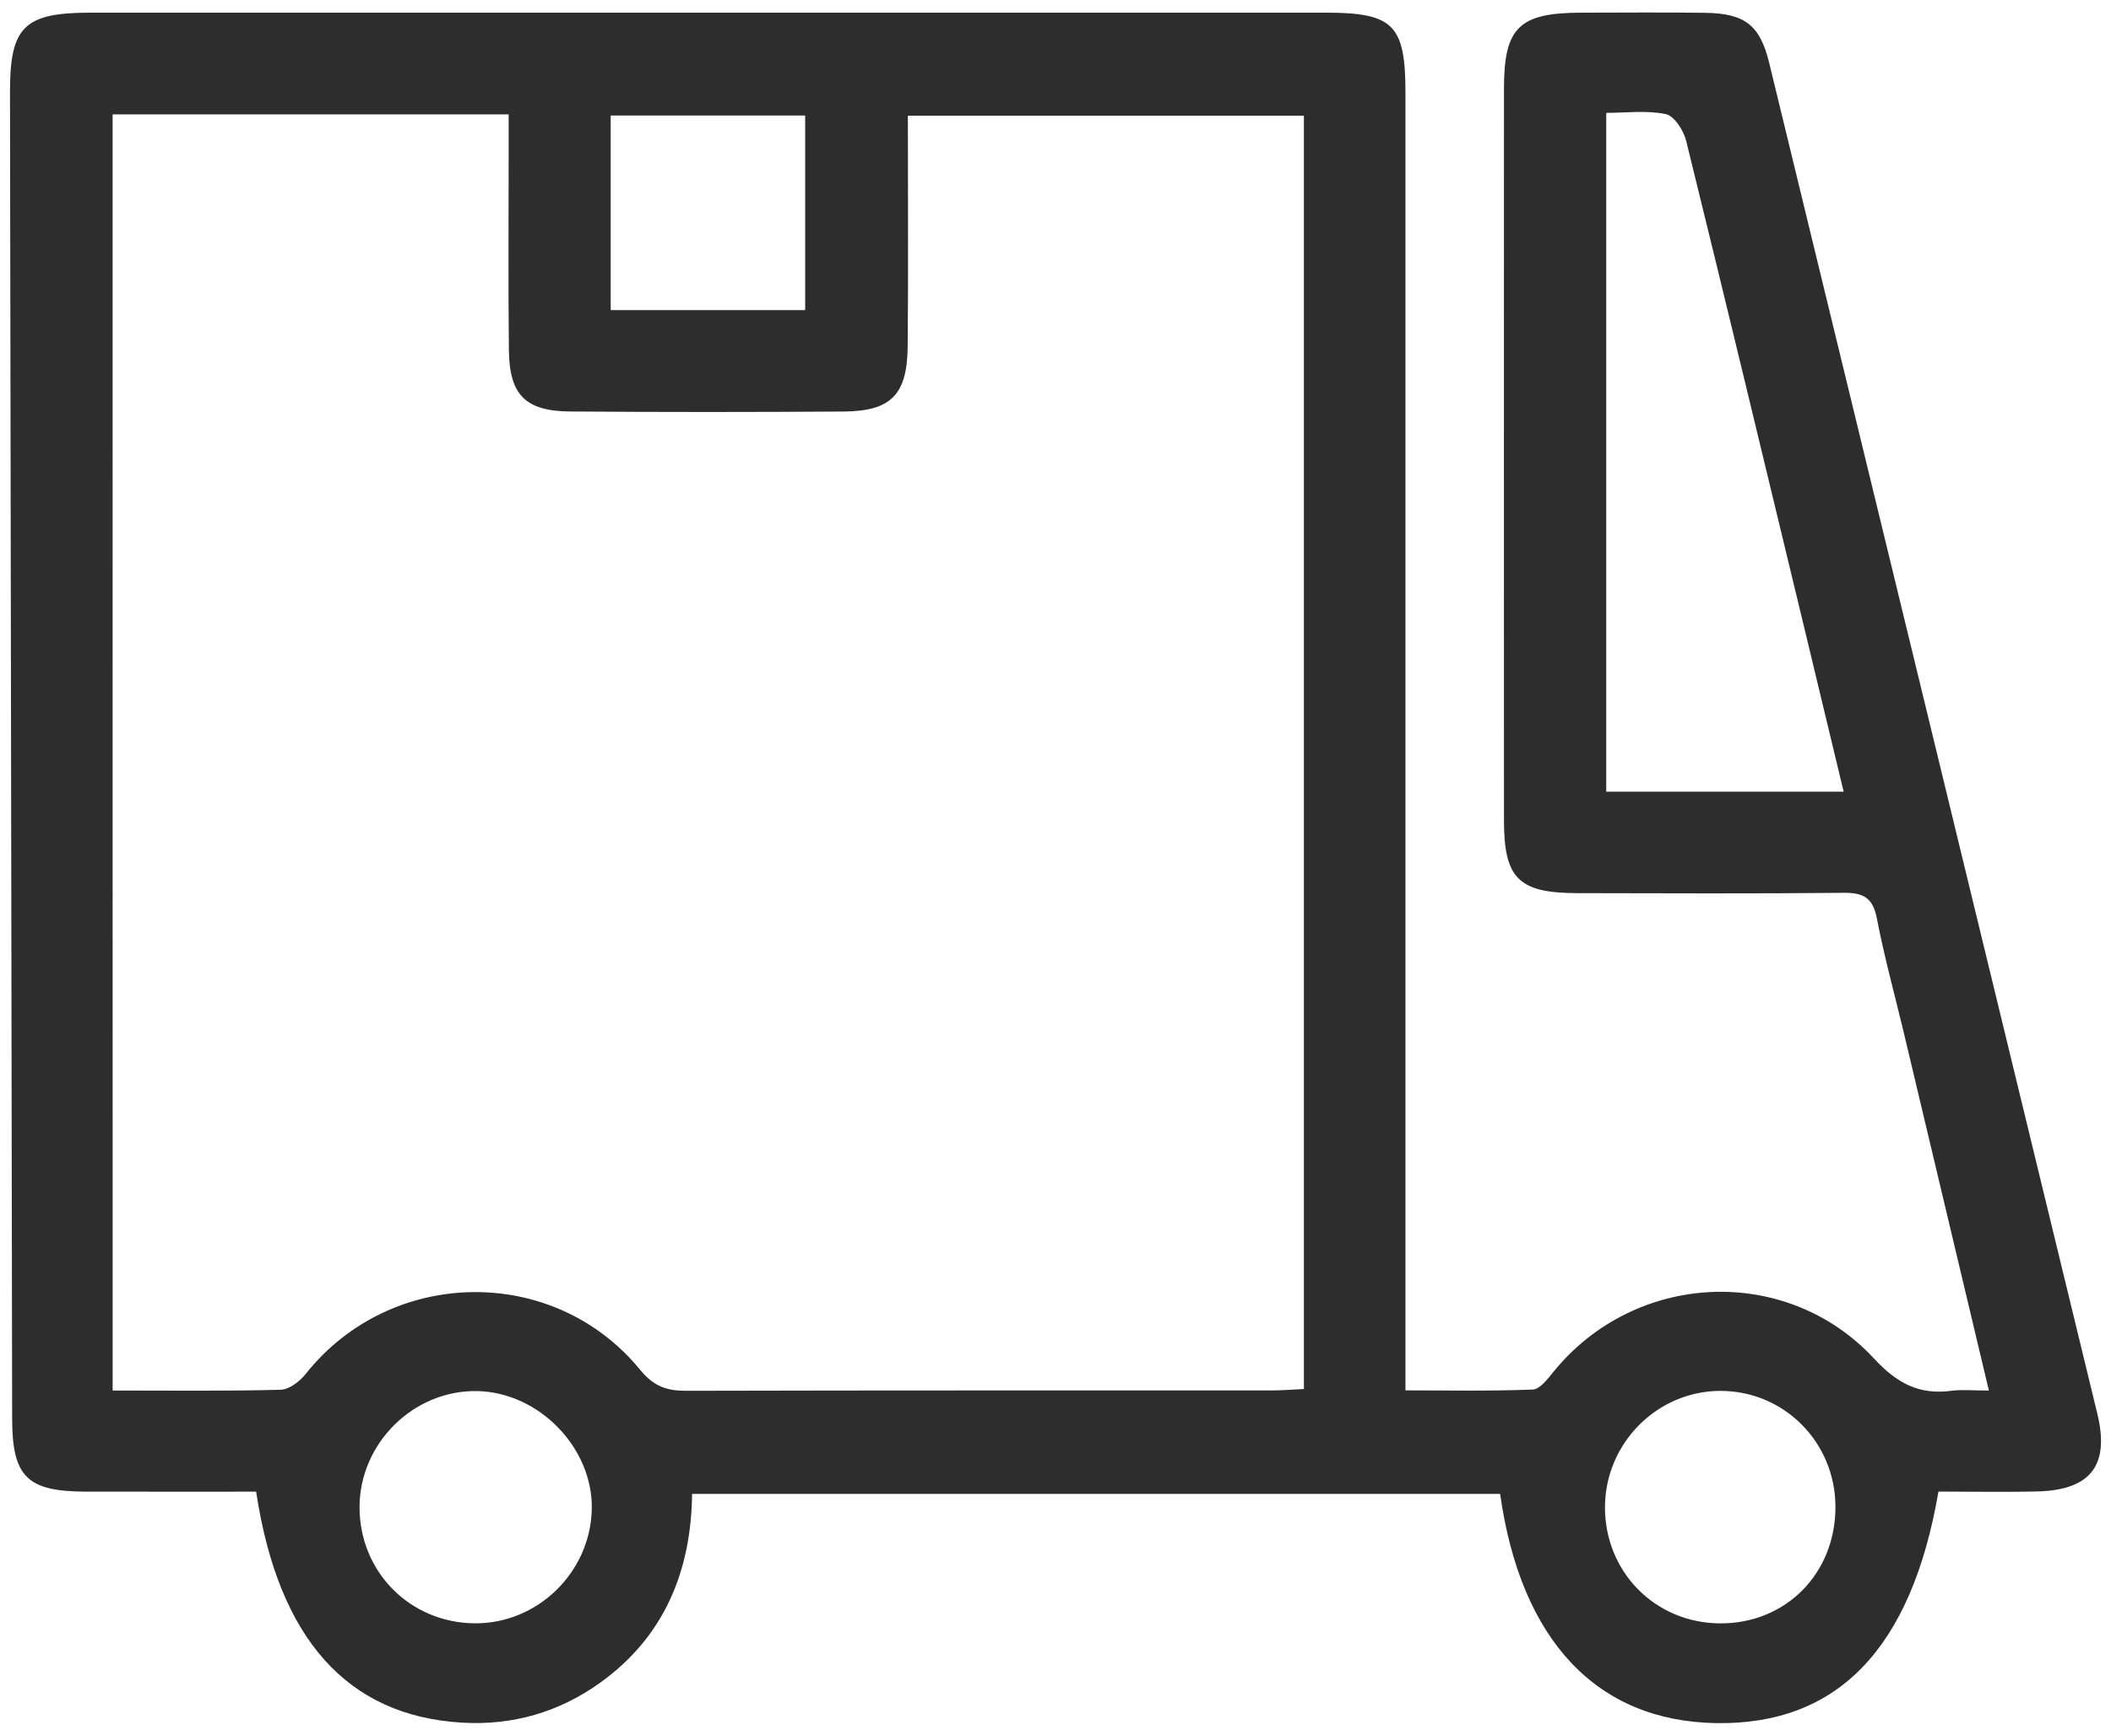
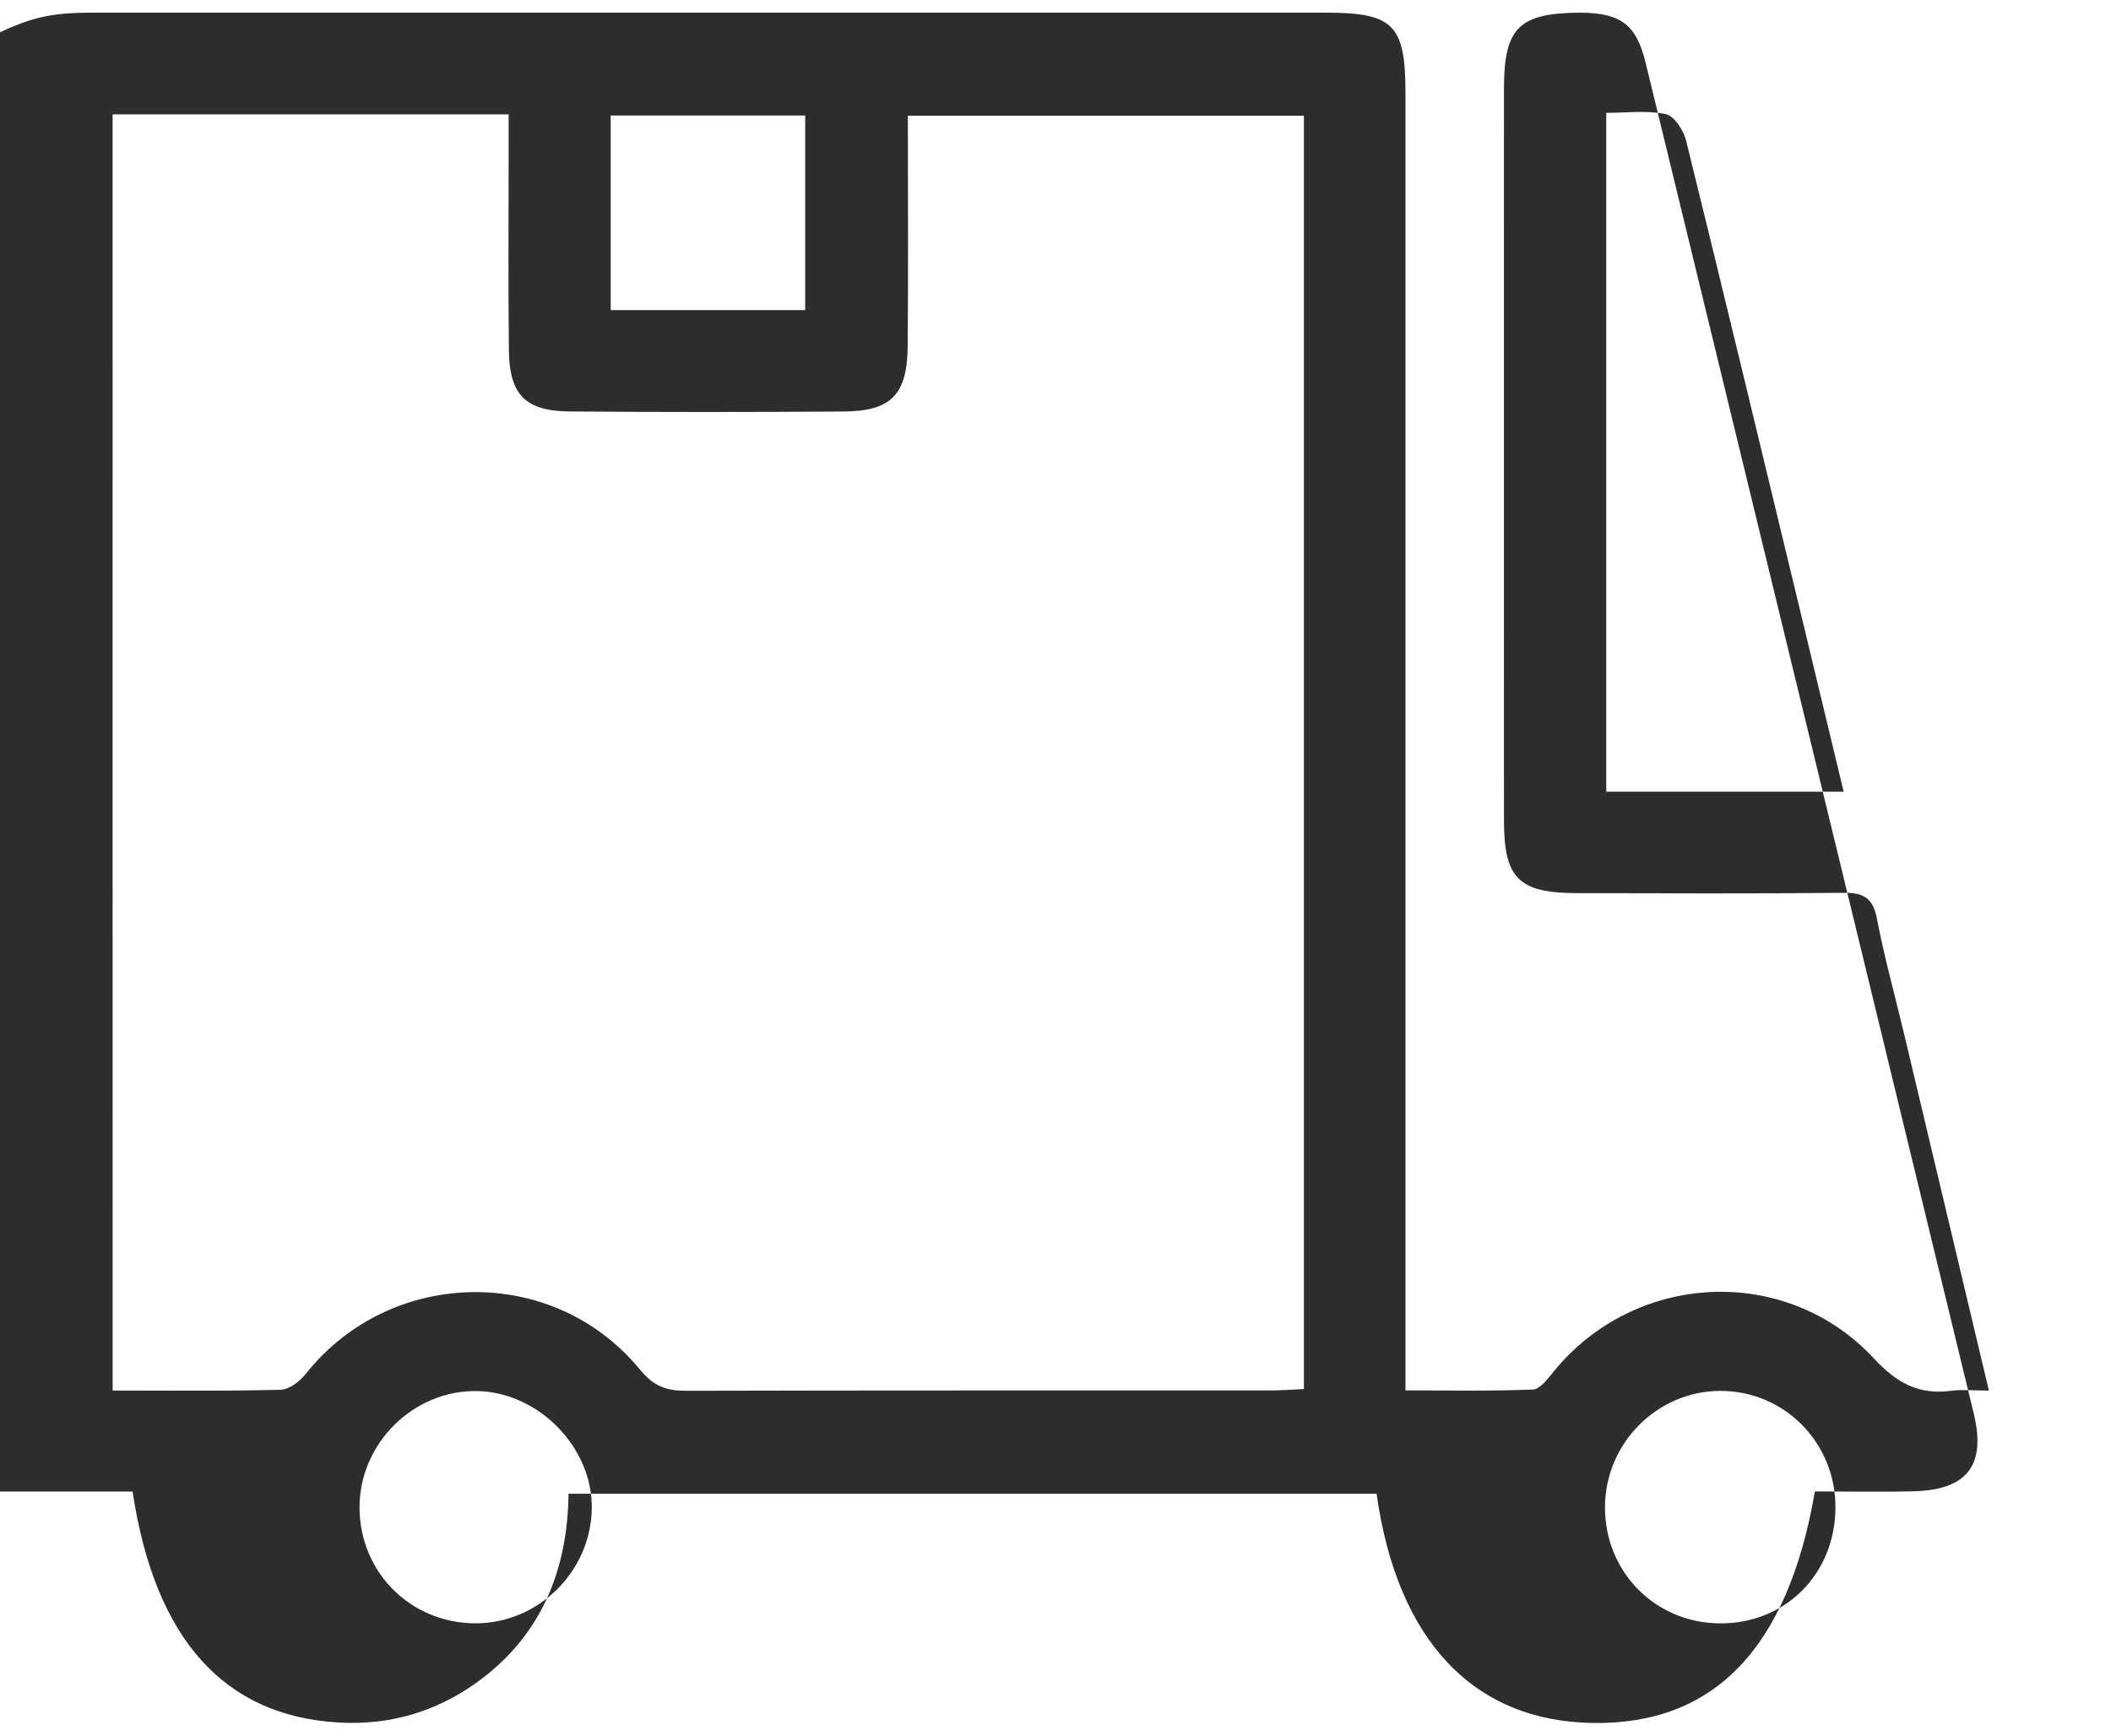
<svg xmlns="http://www.w3.org/2000/svg" version="1.1" id="Layer_1" x="0px" y="0px" width="45px" height="37px" viewBox="0 0 45 37" enable-background="new 0 0 45 37" xml:space="preserve">
  <g>
-     <path fill="#2D2D2D" d="M42.397,29.644c-0.62-2.609-1.218-5.124-1.816-7.638c-0.193-0.809-0.415-1.612-0.572-2.427   c-0.083-0.432-0.281-0.55-0.699-0.546c-1.894,0.019-3.789,0.011-5.684,0.007c-1.256-0.003-1.566-0.312-1.566-1.554   c-0.002-5.199-0.001-10.397,0-15.596c0-1.306,0.321-1.618,1.652-1.62c0.878-0.001,1.756-0.009,2.634,0.003   c0.853,0.012,1.172,0.265,1.368,1.069c2.333,9.597,4.665,19.195,6.994,28.793c0.267,1.1-0.138,1.629-1.274,1.659   c-0.709,0.018-1.419,0.003-2.112,0.003c-0.577,3.357-2.158,4.979-4.743,4.936c-2.534-0.042-4.16-1.756-4.601-4.887   c-5.712,0-11.432,0-17.225,0c-0.018,1.64-0.591,3.049-1.968,4.032c-0.871,0.622-1.856,0.909-2.937,0.845   c-2.435-0.144-3.912-1.773-4.388-4.924c-1.203,0-2.42,0.002-3.637-0.001c-1.245-0.003-1.562-0.316-1.564-1.553   c-0.016-9.427-0.032-18.854-0.046-28.28C0.21,0.568,0.515,0.27,1.93,0.27c8.78,0,17.56,0,26.34,0c1.431,0,1.69,0.261,1.69,1.704   c0,8.918,0,17.837,0,26.755c0,0.274,0,0.548,0,0.911c0.932,0,1.824,0.018,2.715-0.018c0.153-0.006,0.318-0.228,0.441-0.379   c1.737-2.138,4.959-2.302,6.835-0.279c0.488,0.527,0.961,0.777,1.651,0.684C41.825,29.619,42.057,29.644,42.397,29.644z    M2.401,29.643c1.232,0,2.408,0.015,3.582-0.016c0.183-0.005,0.408-0.179,0.534-0.338c1.811-2.279,5.284-2.342,7.13-0.086   c0.29,0.355,0.571,0.448,0.988,0.446c4.159-0.011,8.317-0.006,12.476-0.008c0.224,0,0.449-0.019,0.684-0.03   c0-9.082,0-18.119,0-27.145c-2.838,0-5.617,0-8.442,0c0,1.682,0.011,3.298-0.004,4.913c-0.009,1.037-0.353,1.388-1.372,1.394   c-1.941,0.013-3.881,0.014-5.822-0.001c-0.954-0.007-1.296-0.352-1.307-1.306c-0.016-1.432-0.004-2.865-0.005-4.297   c0-0.242,0-0.485,0-0.731c-2.88,0-5.644,0-8.443,0C2.401,11.504,2.401,20.529,2.401,29.643z M39.301,16.877   c-0.303-1.262-0.588-2.45-0.874-3.637c-0.823-3.413-1.642-6.828-2.483-10.237c-0.054-0.221-0.254-0.532-0.434-0.57   c-0.408-0.086-0.847-0.027-1.27-0.027c0,4.896,0,9.667,0,14.471C35.921,16.877,37.554,16.877,39.301,16.877z M10.119,34.606   c1.342,0.011,2.469-1.09,2.496-2.437c0.026-1.301-1.123-2.486-2.438-2.514c-1.362-0.028-2.52,1.119-2.513,2.49   C7.672,33.517,8.746,34.594,10.119,34.606z M39.126,32.113c-0.007-1.371-1.097-2.464-2.455-2.462   c-1.348,0.003-2.455,1.119-2.458,2.479c-0.002,1.379,1.067,2.464,2.441,2.477C38.064,34.621,39.133,33.543,39.126,32.113z    M17.164,6.611c0-1.423,0-2.777,0-4.149c-1.402,0-2.767,0-4.146,0c0,1.411,0,2.762,0,4.149C14.412,6.611,15.763,6.611,17.164,6.611   z" />
+     <path fill="#2D2D2D" d="M42.397,29.644c-0.62-2.609-1.218-5.124-1.816-7.638c-0.193-0.809-0.415-1.612-0.572-2.427   c-0.083-0.432-0.281-0.55-0.699-0.546c-1.894,0.019-3.789,0.011-5.684,0.007c-1.256-0.003-1.566-0.312-1.566-1.554   c-0.002-5.199-0.001-10.397,0-15.596c0-1.306,0.321-1.618,1.652-1.62c0.853,0.012,1.172,0.265,1.368,1.069c2.333,9.597,4.665,19.195,6.994,28.793c0.267,1.1-0.138,1.629-1.274,1.659   c-0.709,0.018-1.419,0.003-2.112,0.003c-0.577,3.357-2.158,4.979-4.743,4.936c-2.534-0.042-4.16-1.756-4.601-4.887   c-5.712,0-11.432,0-17.225,0c-0.018,1.64-0.591,3.049-1.968,4.032c-0.871,0.622-1.856,0.909-2.937,0.845   c-2.435-0.144-3.912-1.773-4.388-4.924c-1.203,0-2.42,0.002-3.637-0.001c-1.245-0.003-1.562-0.316-1.564-1.553   c-0.016-9.427-0.032-18.854-0.046-28.28C0.21,0.568,0.515,0.27,1.93,0.27c8.78,0,17.56,0,26.34,0c1.431,0,1.69,0.261,1.69,1.704   c0,8.918,0,17.837,0,26.755c0,0.274,0,0.548,0,0.911c0.932,0,1.824,0.018,2.715-0.018c0.153-0.006,0.318-0.228,0.441-0.379   c1.737-2.138,4.959-2.302,6.835-0.279c0.488,0.527,0.961,0.777,1.651,0.684C41.825,29.619,42.057,29.644,42.397,29.644z    M2.401,29.643c1.232,0,2.408,0.015,3.582-0.016c0.183-0.005,0.408-0.179,0.534-0.338c1.811-2.279,5.284-2.342,7.13-0.086   c0.29,0.355,0.571,0.448,0.988,0.446c4.159-0.011,8.317-0.006,12.476-0.008c0.224,0,0.449-0.019,0.684-0.03   c0-9.082,0-18.119,0-27.145c-2.838,0-5.617,0-8.442,0c0,1.682,0.011,3.298-0.004,4.913c-0.009,1.037-0.353,1.388-1.372,1.394   c-1.941,0.013-3.881,0.014-5.822-0.001c-0.954-0.007-1.296-0.352-1.307-1.306c-0.016-1.432-0.004-2.865-0.005-4.297   c0-0.242,0-0.485,0-0.731c-2.88,0-5.644,0-8.443,0C2.401,11.504,2.401,20.529,2.401,29.643z M39.301,16.877   c-0.303-1.262-0.588-2.45-0.874-3.637c-0.823-3.413-1.642-6.828-2.483-10.237c-0.054-0.221-0.254-0.532-0.434-0.57   c-0.408-0.086-0.847-0.027-1.27-0.027c0,4.896,0,9.667,0,14.471C35.921,16.877,37.554,16.877,39.301,16.877z M10.119,34.606   c1.342,0.011,2.469-1.09,2.496-2.437c0.026-1.301-1.123-2.486-2.438-2.514c-1.362-0.028-2.52,1.119-2.513,2.49   C7.672,33.517,8.746,34.594,10.119,34.606z M39.126,32.113c-0.007-1.371-1.097-2.464-2.455-2.462   c-1.348,0.003-2.455,1.119-2.458,2.479c-0.002,1.379,1.067,2.464,2.441,2.477C38.064,34.621,39.133,33.543,39.126,32.113z    M17.164,6.611c0-1.423,0-2.777,0-4.149c-1.402,0-2.767,0-4.146,0c0,1.411,0,2.762,0,4.149C14.412,6.611,15.763,6.611,17.164,6.611   z" />
  </g>
</svg>